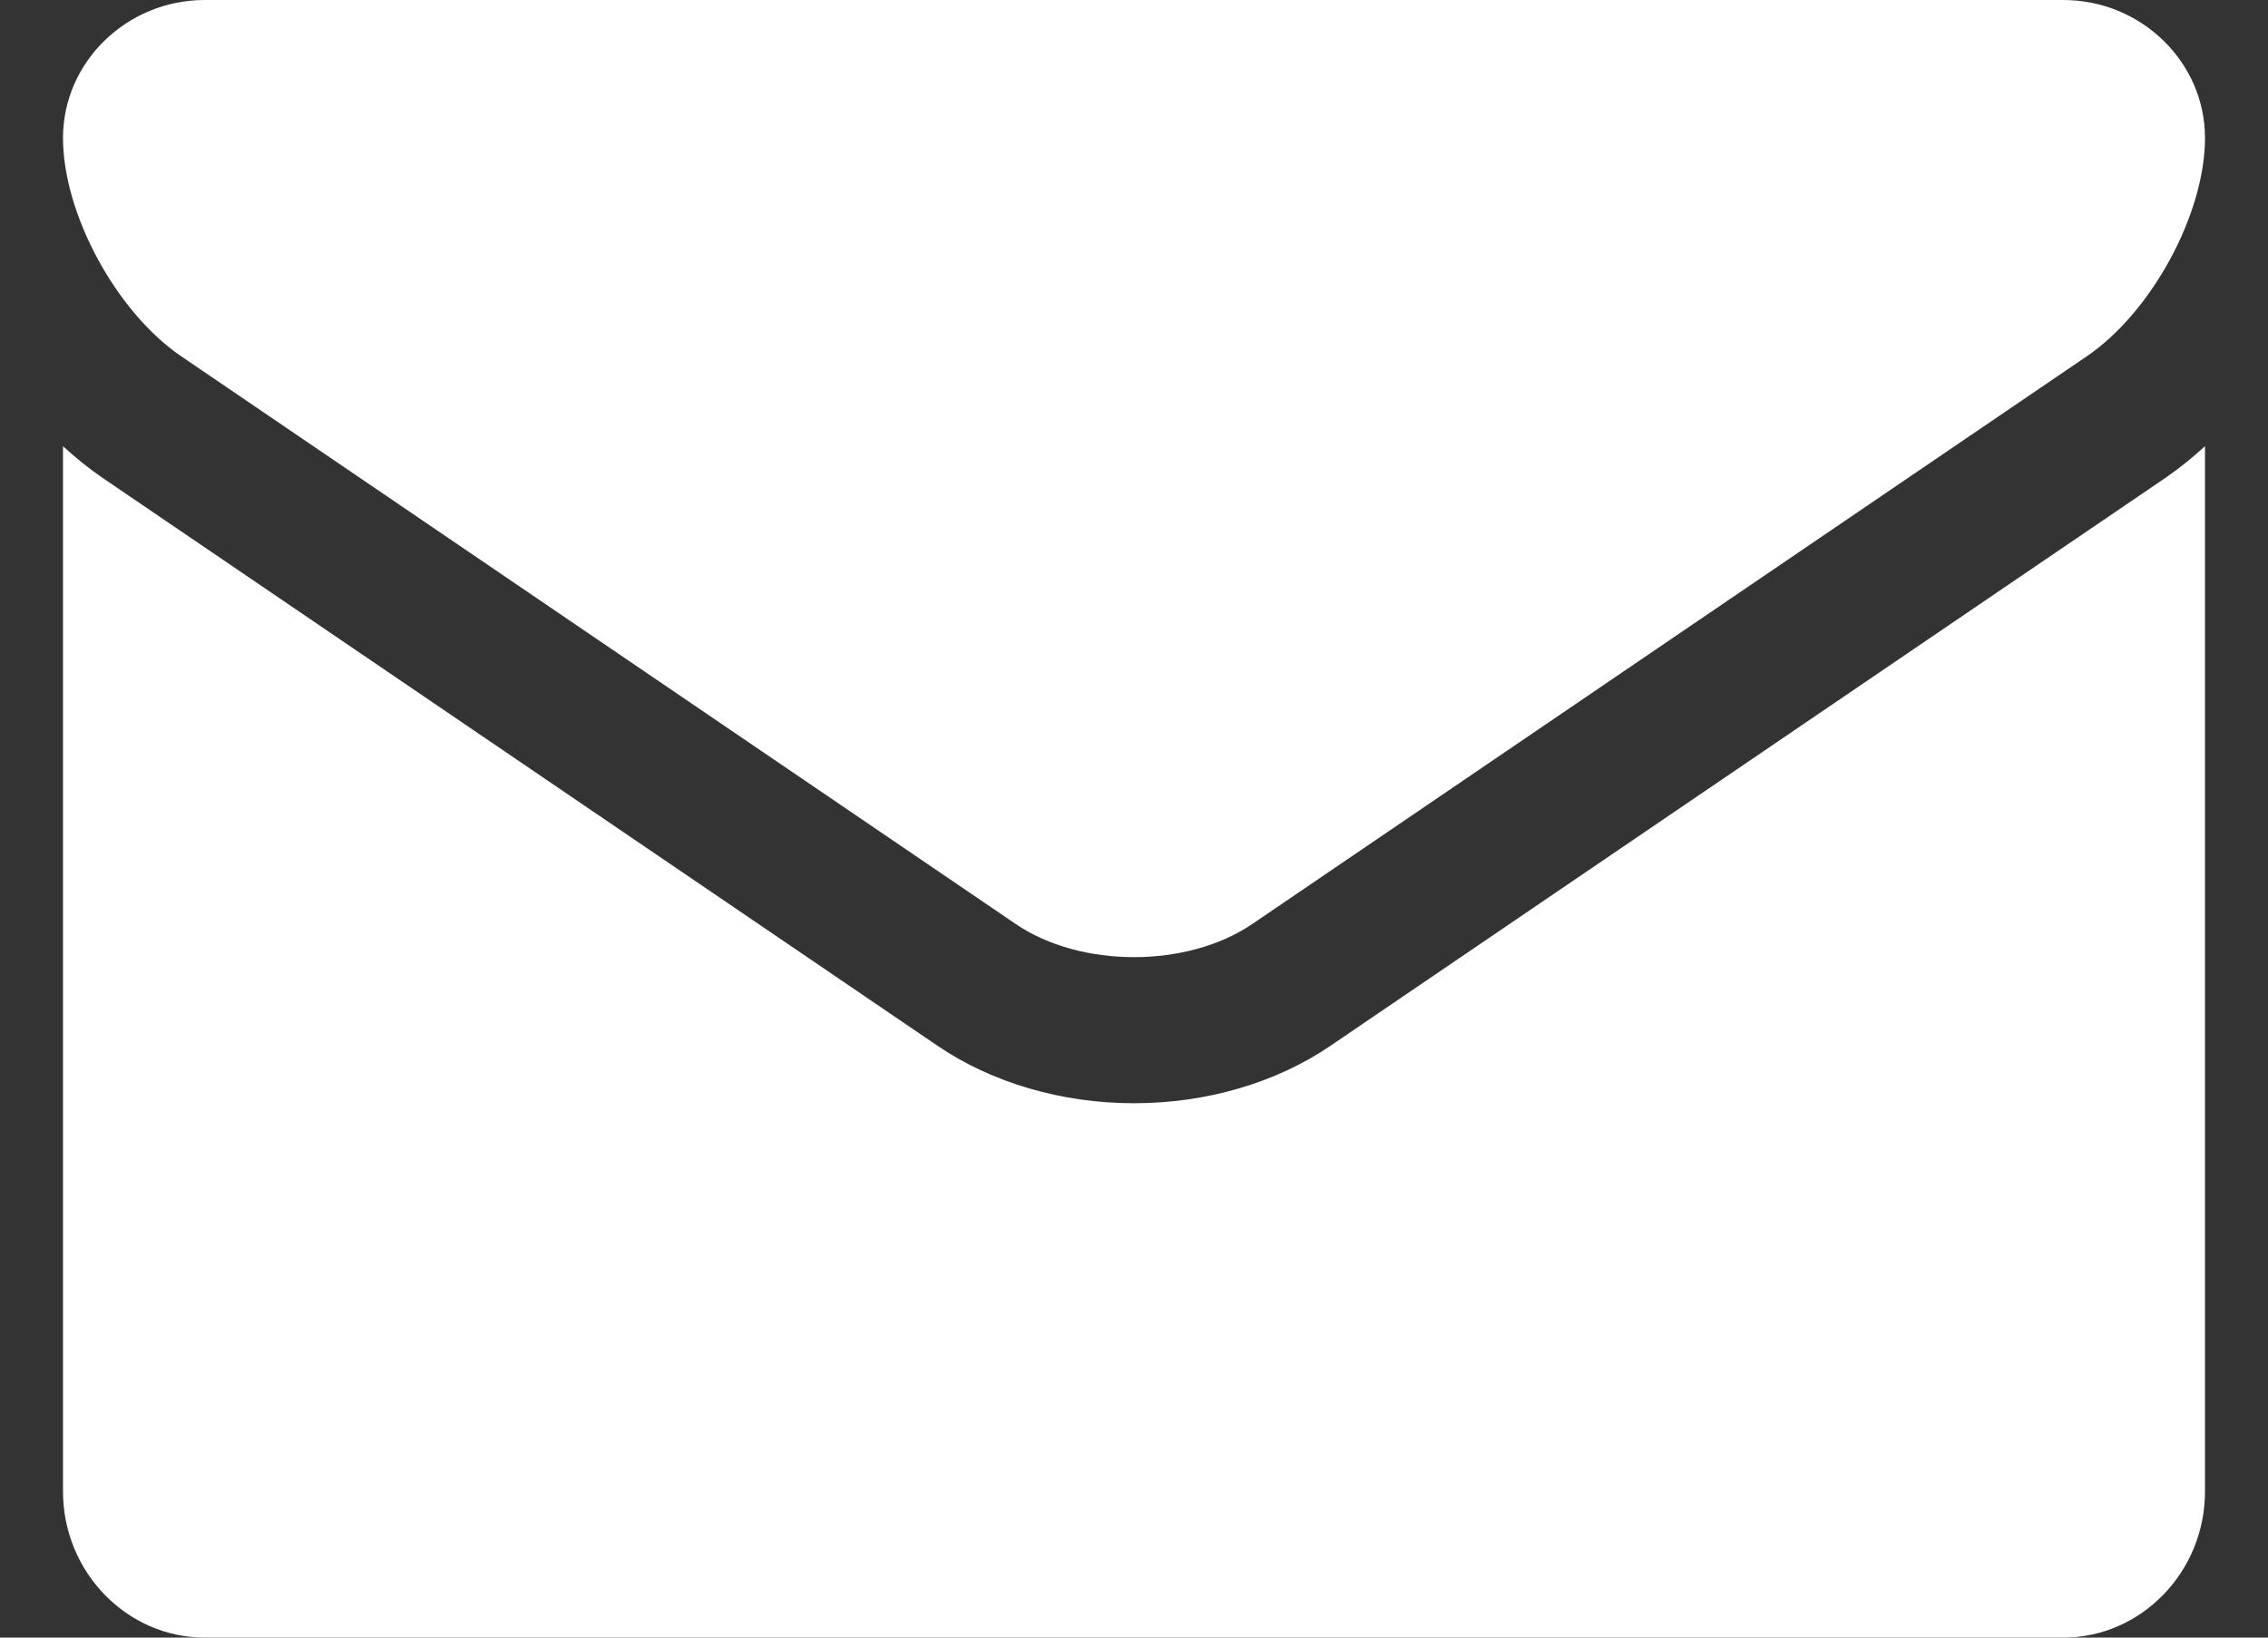
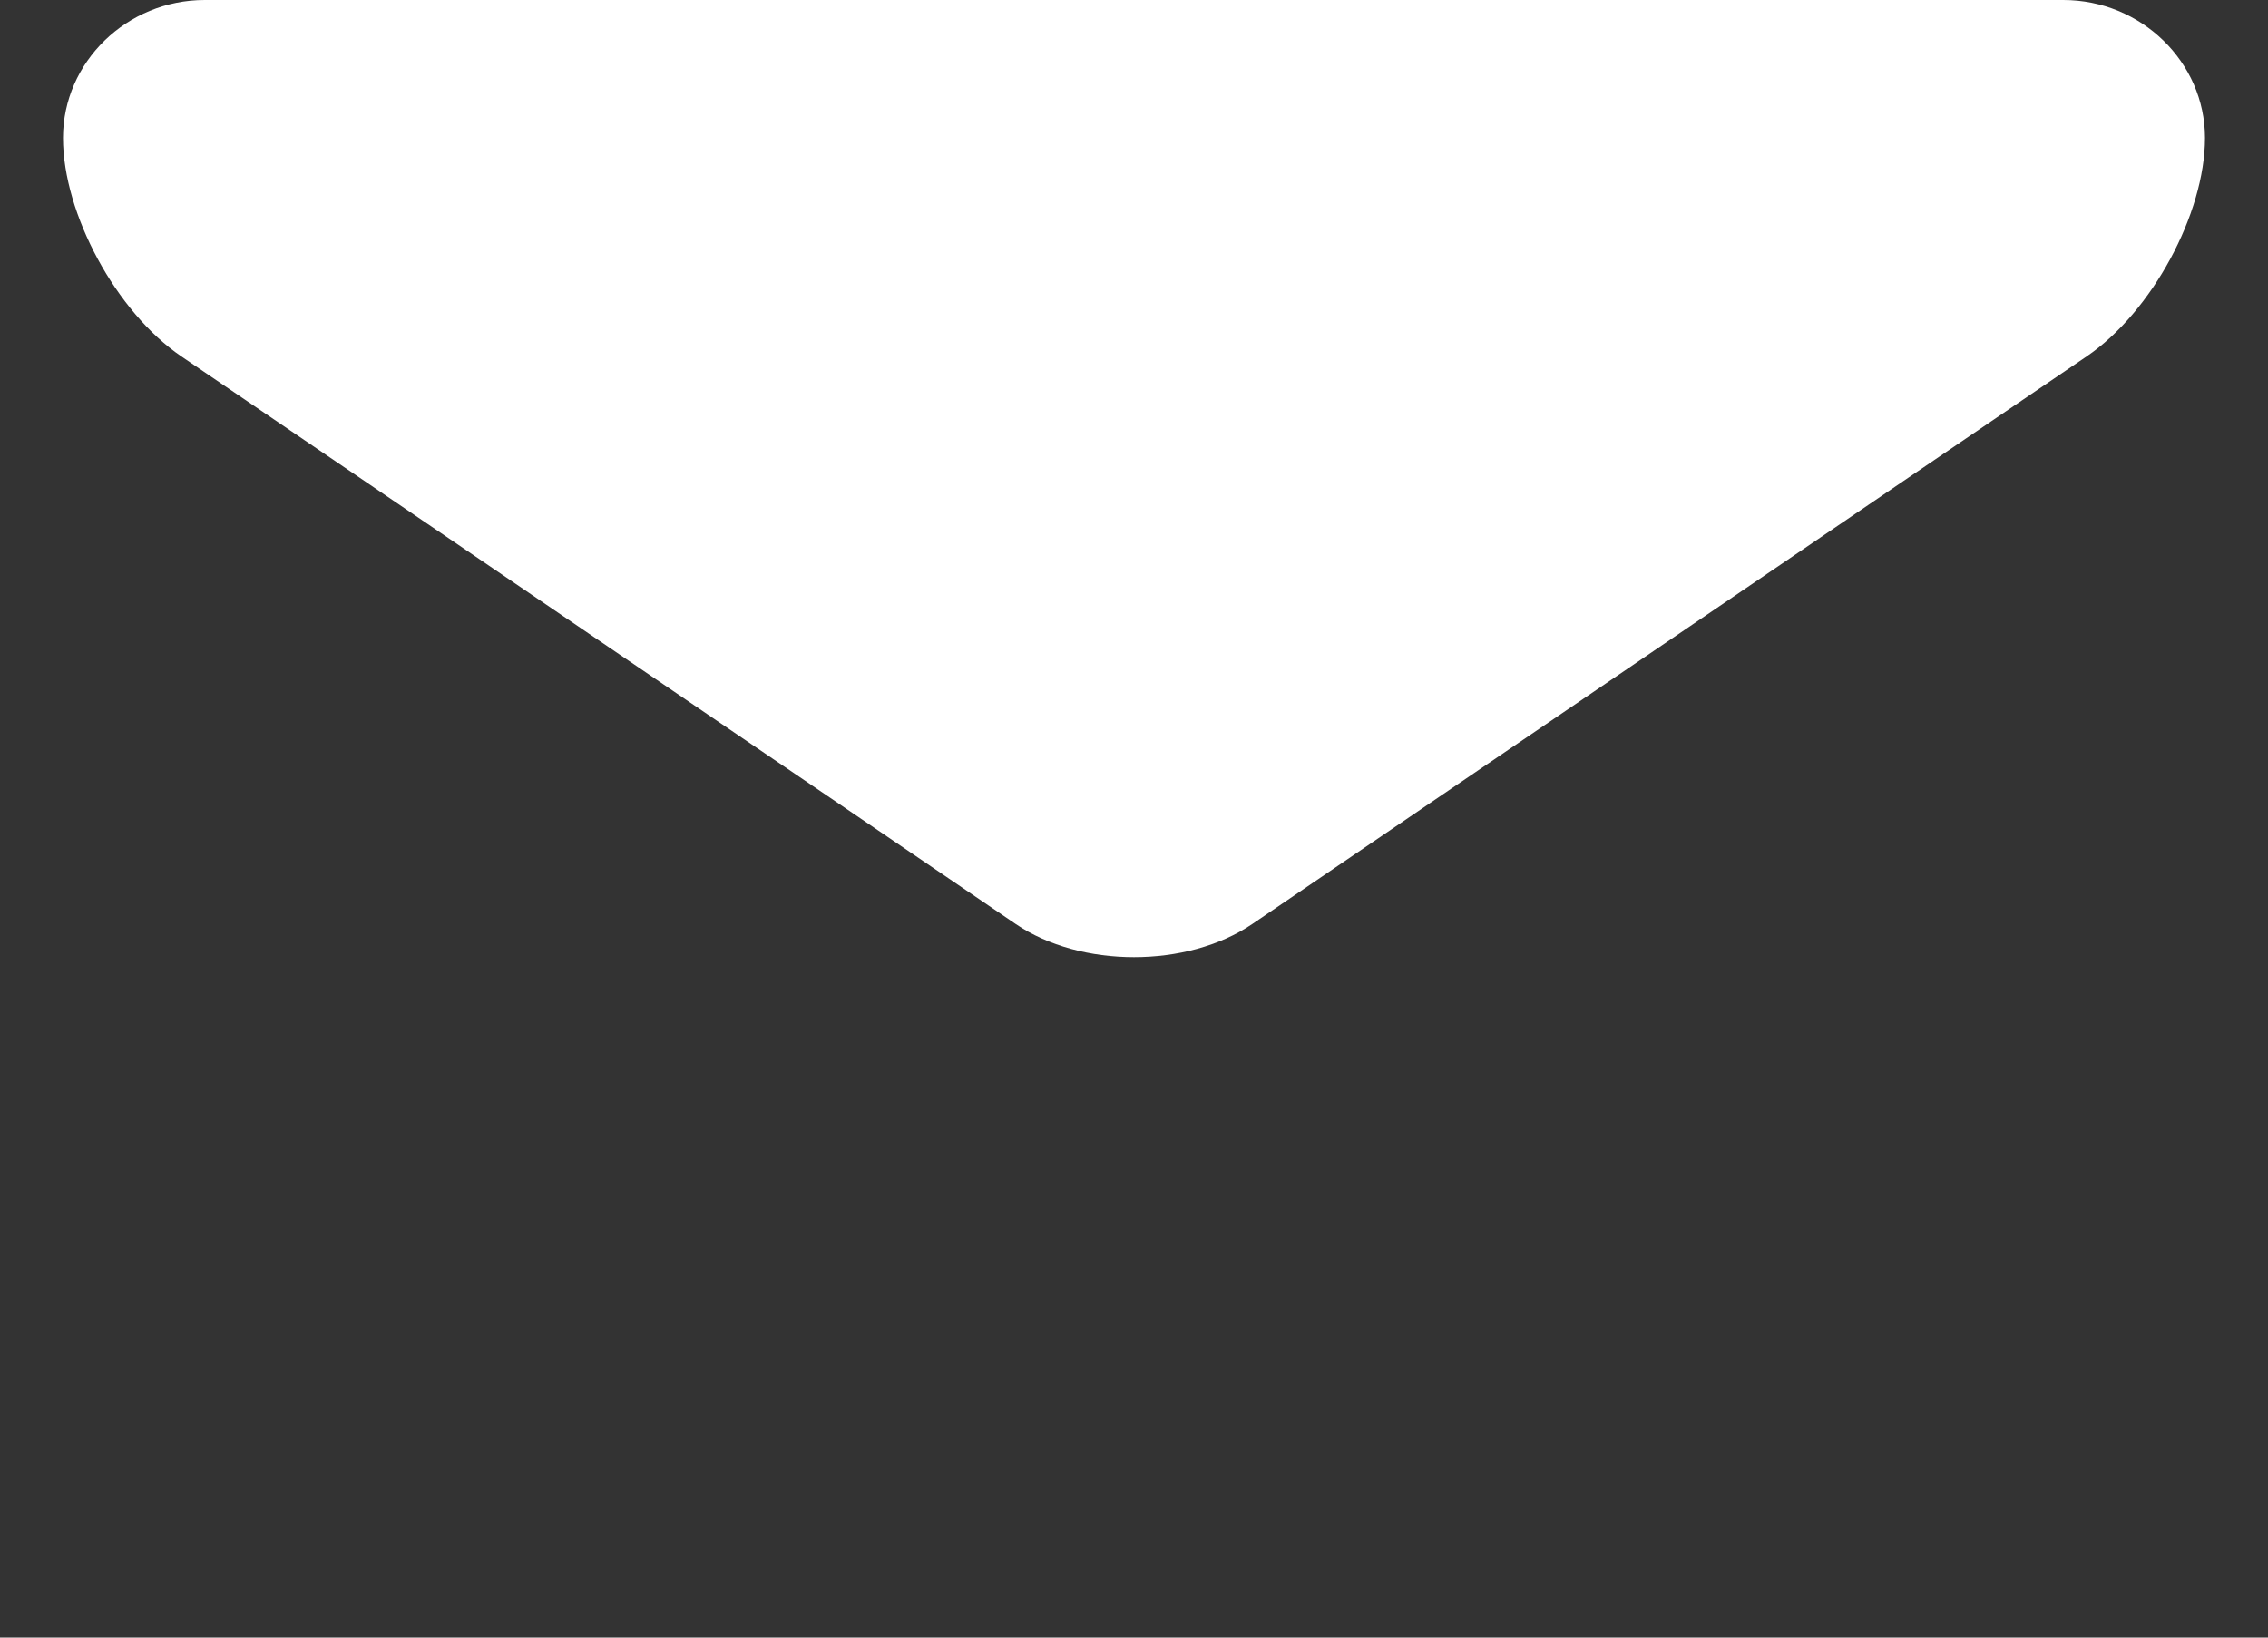
<svg xmlns="http://www.w3.org/2000/svg" width="18" height="13" viewBox="0 0 18 13" fill="none">
  <rect x="0" y="0" width="18" height="13" fill="#333333" stroke="none" />
  <path d="M9.939 7.335C9.423 7.686 8.577 7.686 8.061 7.335L1.439 2.829C0.922 2.477 0.5 1.697 0.5 1.095C0.5 0.493 1.006 0 1.625 0H16.375C16.994 0 17.5 0.493 17.5 1.095C17.5 1.697 17.078 2.477 16.561 2.829L9.939 7.335Z" fill="white" />
-   <path d="M17.181 3.797L10.559 8.302C10.128 8.596 9.574 8.758 9 8.758C8.427 8.758 7.873 8.596 7.441 8.302L0.819 3.797C0.709 3.722 0.602 3.636 0.5 3.542V11.84C0.5 12.478 1.006 13 1.625 13H16.375C16.994 13 17.5 12.478 17.5 11.84V3.542C17.398 3.636 17.291 3.721 17.181 3.797Z" fill="white" />
</svg>